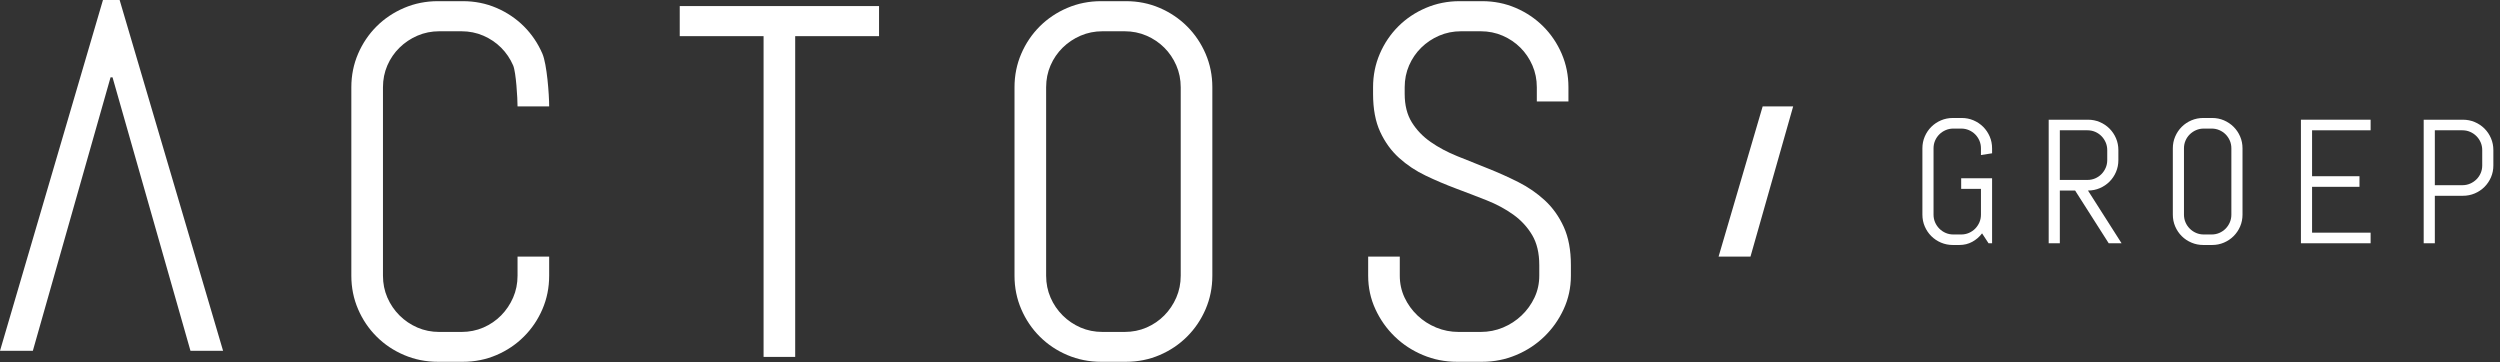
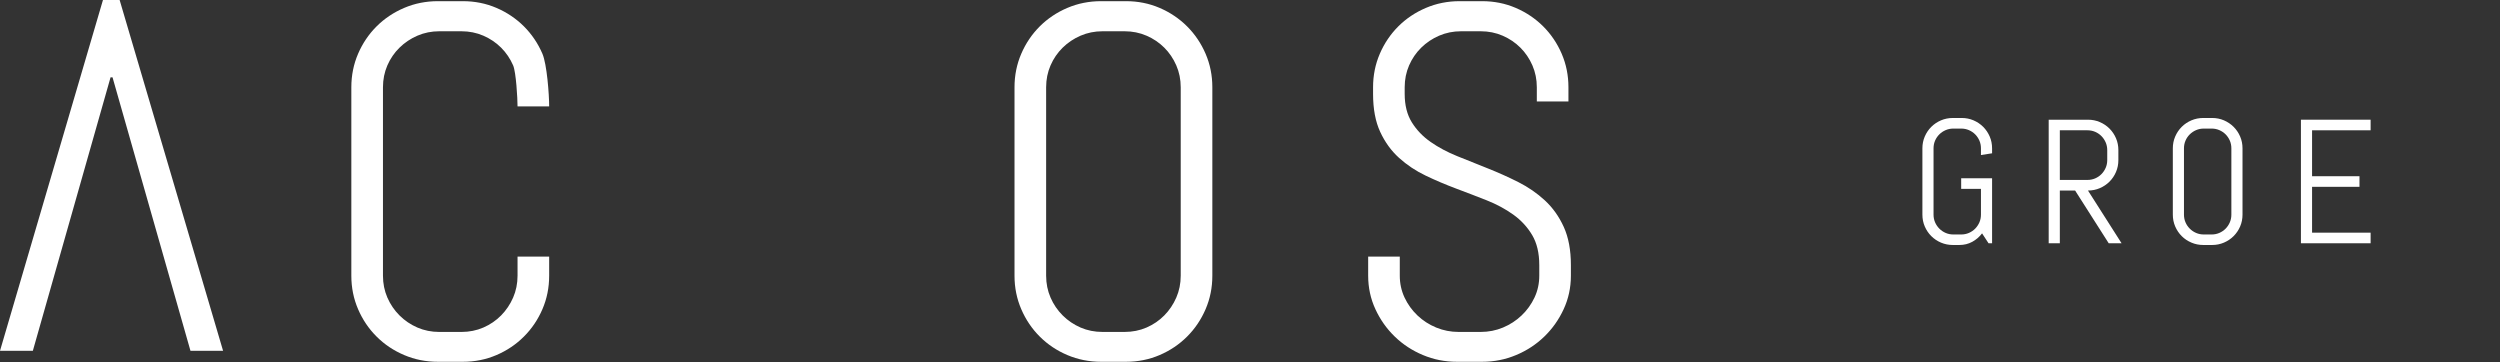
<svg xmlns="http://www.w3.org/2000/svg" width="221px" height="32px" viewBox="0 0 221 32" version="1.1">
  <rect x="0" y="0" width="221" height="32" fill="#333333" stroke="none" />
  <title>Logo</title>
  <g id="Desktop" stroke="none" stroke-width="1" fill="none" fill-rule="evenodd">
    <g id="0.0-||-Actos-Groep---Homepage" transform="translate(-159, -40)" fill="#FFFFFF">
      <g id="Navigatiebalk" transform="translate(159, 24)">
        <g id="Logo" transform="translate(0, 16)">
          <polygon id="Fill-2" points="9.947 6.834 9.774 6.834 2.903 31.012 0 31.012 9.102 0 10.575 0 19.72 31.012 16.838 31.012" />
          <path d="M47.951,27.332 C47.553,28.255 47.008,29.063 46.314,29.754 C45.621,30.447 44.812,30.991 43.888,31.387 C42.962,31.784 41.973,31.982 40.918,31.982 L38.708,31.982 C37.653,31.982 36.66,31.784 35.728,31.387 C34.797,30.991 33.984,30.447 33.291,29.754 C32.597,29.063 32.051,28.255 31.654,27.332 C31.257,26.41 31.058,25.423 31.058,24.37 L31.058,7.717 C31.058,6.665 31.257,5.677 31.654,4.754 C32.051,3.832 32.597,3.024 33.291,2.331 C33.984,1.64 34.797,1.096 35.728,0.699 C36.66,0.302 37.653,0.104 38.708,0.104 L40.918,0.104 C41.973,0.104 42.962,0.302 43.888,0.699 C44.812,1.096 45.621,1.64 46.314,2.331 C47.008,3.024 47.553,3.832 47.951,4.754 C48.348,5.677 48.546,8.352 48.546,9.405 L45.751,9.405 C45.751,8.712 45.621,6.38 45.361,5.782 C45.1,5.183 44.746,4.66 44.299,4.214 C43.851,3.767 43.327,3.413 42.728,3.154 C42.129,2.895 41.482,2.764 40.788,2.764 L38.838,2.764 C38.144,2.764 37.498,2.895 36.899,3.154 C36.299,3.413 35.772,3.767 35.317,4.214 C34.861,4.66 34.504,5.183 34.243,5.782 C33.984,6.38 33.854,7.025 33.854,7.717 L33.854,24.37 C33.854,25.061 33.984,25.707 34.243,26.305 C34.504,26.904 34.861,27.429 35.317,27.884 C35.772,28.338 36.299,28.695 36.899,28.955 C37.498,29.214 38.144,29.344 38.838,29.344 L40.788,29.344 C41.482,29.344 42.129,29.214 42.728,28.955 C43.327,28.695 43.851,28.338 44.299,27.884 C44.746,27.429 45.1,26.904 45.361,26.305 C45.621,25.707 45.751,25.061 45.751,24.37 L45.751,22.683 L48.546,22.683 L48.546,24.37 C48.546,25.423 48.348,26.41 47.951,27.332" id="Fill-3" />
-           <polygon id="Fill-5" points="70.295 3.196 70.295 31.55 67.5 31.55 67.5 3.196 60.089 3.196 60.089 0.537 77.707 0.537 77.707 3.196" />
          <path d="M104.376,7.717 C104.376,7.025 104.245,6.379 103.985,5.782 C103.725,5.183 103.371,4.66 102.923,4.213 C102.475,3.767 101.952,3.413 101.352,3.154 C100.753,2.895 100.106,2.764 99.413,2.764 L97.462,2.764 C96.769,2.764 96.123,2.895 95.523,3.154 C94.924,3.413 94.396,3.767 93.941,4.213 C93.486,4.66 93.128,5.183 92.868,5.782 C92.609,6.379 92.478,7.025 92.478,7.717 L92.478,24.37 C92.478,25.061 92.609,25.706 92.868,26.305 C93.128,26.904 93.486,27.43 93.941,27.884 C94.396,28.338 94.924,28.694 95.523,28.955 C96.123,29.214 96.769,29.343 97.462,29.343 L99.413,29.343 C100.106,29.343 100.753,29.214 101.352,28.955 C101.952,28.694 102.475,28.338 102.923,27.884 C103.371,27.43 103.725,26.904 103.985,26.305 C104.245,25.706 104.376,25.061 104.376,24.37 L104.376,7.717 Z M106.575,27.332 C106.177,28.255 105.632,29.063 104.939,29.754 C104.245,30.447 103.436,30.991 102.512,31.387 C101.587,31.783 100.597,31.982 99.543,31.982 L97.333,31.982 C96.278,31.982 95.285,31.783 94.353,31.387 C93.421,30.991 92.609,30.447 91.915,29.754 C91.222,29.063 90.676,28.255 90.279,27.332 C89.881,26.41 89.683,25.423 89.683,24.37 L89.683,7.717 C89.683,6.665 89.881,5.677 90.279,4.754 C90.676,3.832 91.222,3.024 91.915,2.332 C92.609,1.64 93.421,1.096 94.353,0.699 C95.285,0.302 96.278,0.104 97.333,0.104 L99.543,0.104 C100.597,0.104 101.587,0.302 102.512,0.699 C103.436,1.096 104.245,1.64 104.939,2.332 C105.632,3.024 106.177,3.832 106.575,4.754 C106.972,5.677 107.171,6.665 107.171,7.717 L107.171,24.37 C107.171,25.423 106.972,26.41 106.575,27.332 L106.575,27.332 Z" id="Fill-7" />
          <path d="M138.867,24.37 C138.867,25.423 138.654,26.41 138.228,27.332 C137.802,28.255 137.231,29.063 136.516,29.754 C135.801,30.447 134.97,30.992 134.023,31.387 C133.077,31.784 132.077,31.982 131.022,31.982 L128.79,31.982 C127.736,31.982 126.735,31.784 125.789,31.387 C124.842,30.992 124.012,30.447 123.297,29.754 C122.581,29.063 122.011,28.255 121.585,27.332 C121.159,26.41 120.946,25.423 120.946,24.37 L120.946,22.683 L123.741,22.683 L123.741,24.37 C123.741,25.061 123.882,25.706 124.163,26.305 C124.445,26.904 124.825,27.429 125.301,27.884 C125.778,28.338 126.331,28.695 126.959,28.955 C127.588,29.214 128.248,29.343 128.942,29.343 L130.892,29.343 C131.586,29.343 132.243,29.214 132.865,28.955 C133.486,28.695 134.035,28.338 134.511,27.884 C134.988,27.429 135.367,26.904 135.649,26.305 C135.931,25.706 136.072,25.061 136.072,24.37 L136.072,23.44 C136.072,22.372 135.862,21.486 135.443,20.779 C135.024,20.074 134.468,19.471 133.775,18.973 C133.081,18.477 132.297,18.055 131.423,17.708 C130.549,17.362 129.65,17.017 128.725,16.671 C127.801,16.324 126.901,15.943 126.027,15.524 C125.153,15.106 124.37,14.584 123.676,13.956 C122.983,13.329 122.426,12.561 122.007,11.653 C121.588,10.745 121.379,9.628 121.379,8.3 L121.379,7.717 C121.379,6.665 121.577,5.677 121.975,4.754 C122.372,3.832 122.918,3.024 123.611,2.331 C124.305,1.64 125.117,1.096 126.049,0.699 C126.981,0.302 127.974,0.104 129.028,0.104 L131.022,0.104 C132.077,0.104 133.066,0.302 133.992,0.699 C134.916,1.096 135.725,1.64 136.418,2.331 C137.112,3.024 137.657,3.832 138.055,4.754 C138.452,5.677 138.65,6.665 138.65,7.717 L138.65,8.972 L135.855,8.972 L135.855,7.717 C135.855,7.025 135.725,6.379 135.465,5.782 C135.204,5.183 134.851,4.66 134.403,4.213 C133.955,3.767 133.431,3.413 132.832,3.154 C132.232,2.895 131.586,2.764 130.892,2.764 L129.158,2.764 C128.465,2.764 127.819,2.895 127.219,3.154 C126.62,3.413 126.092,3.767 125.637,4.213 C125.182,4.66 124.825,5.183 124.564,5.782 C124.305,6.379 124.174,7.025 124.174,7.717 L124.174,8.3 C124.174,9.296 124.384,10.132 124.803,10.81 C125.222,11.487 125.778,12.068 126.472,12.551 C127.165,13.034 127.949,13.452 128.823,13.805 C129.697,14.158 130.596,14.518 131.521,14.886 C132.445,15.253 133.344,15.657 134.219,16.097 C135.092,16.538 135.877,17.078 136.57,17.719 C137.264,18.362 137.82,19.143 138.239,20.065 C138.658,20.988 138.867,22.114 138.867,23.44 L138.867,24.37 Z" id="Fill-9" />
          <path d="M176.1,21.505 L175.787,21.505 L175.215,20.629 C174.975,20.944 174.685,21.194 174.344,21.379 C174.003,21.564 173.624,21.657 173.207,21.657 L172.635,21.657 C172.263,21.657 171.913,21.587 171.585,21.448 C171.257,21.308 170.971,21.117 170.727,20.873 C170.482,20.629 170.29,20.345 170.15,20.019 C170.01,19.695 169.94,19.346 169.94,18.976 L169.94,13.11 C169.94,12.74 170.01,12.392 170.15,12.067 C170.29,11.742 170.482,11.457 170.727,11.213 C170.971,10.97 171.257,10.778 171.585,10.638 C171.913,10.499 172.263,10.429 172.635,10.429 L173.413,10.429 C173.785,10.429 174.133,10.499 174.459,10.638 C174.784,10.778 175.07,10.97 175.314,11.213 C175.558,11.457 175.75,11.742 175.89,12.067 C176.03,12.392 176.1,12.74 176.1,13.11 L176.1,13.552 L175.116,13.705 L175.116,13.11 C175.116,12.867 175.07,12.639 174.978,12.429 C174.886,12.218 174.762,12.034 174.604,11.876 C174.446,11.719 174.262,11.594 174.05,11.503 C173.84,11.412 173.612,11.366 173.368,11.366 L172.68,11.366 C172.436,11.366 172.208,11.412 171.997,11.503 C171.786,11.594 171.6,11.719 171.44,11.876 C171.28,12.034 171.154,12.218 171.062,12.429 C170.971,12.639 170.925,12.867 170.925,13.11 L170.925,18.976 C170.925,19.22 170.971,19.447 171.062,19.658 C171.154,19.868 171.28,20.054 171.44,20.214 C171.6,20.374 171.786,20.499 171.997,20.591 C172.208,20.682 172.436,20.728 172.68,20.728 L173.368,20.728 C173.612,20.728 173.84,20.682 174.05,20.591 C174.262,20.499 174.446,20.374 174.604,20.214 C174.762,20.054 174.886,19.868 174.978,19.658 C175.07,19.447 175.116,19.22 175.116,18.976 L175.116,16.698 L173.368,16.698 L173.368,15.761 L176.1,15.761 L176.1,21.505 Z" id="Fill-11" />
          <path d="M186.28,13.27 C186.28,13.027 186.234,12.8 186.142,12.588 C186.05,12.378 185.926,12.192 185.768,12.032 C185.611,11.872 185.426,11.747 185.215,11.655 C185.004,11.564 184.776,11.518 184.532,11.518 L182.089,11.518 L182.089,15.906 L184.532,15.906 C184.776,15.906 185.004,15.86 185.215,15.769 C185.426,15.677 185.611,15.552 185.768,15.392 C185.926,15.232 186.05,15.046 186.142,14.836 C186.234,14.625 186.28,14.398 186.28,14.154 L186.28,13.27 Z M186.41,21.505 L183.44,16.843 L182.089,16.843 L182.089,21.505 L181.104,21.505 L181.104,10.582 L184.577,10.582 C184.949,10.582 185.298,10.651 185.623,10.791 C185.949,10.93 186.234,11.122 186.478,11.366 C186.722,11.61 186.915,11.895 187.055,12.223 C187.195,12.55 187.264,12.899 187.264,13.27 L187.264,14.154 C187.264,14.524 187.195,14.874 187.055,15.201 C186.915,15.529 186.722,15.815 186.478,16.058 C186.234,16.302 185.949,16.494 185.623,16.633 C185.298,16.773 184.949,16.843 184.577,16.843 L187.547,21.505 L186.41,21.505 Z" id="Fill-13" />
          <path d="M197.253,13.11 C197.253,12.867 197.207,12.639 197.115,12.429 C197.024,12.218 196.899,12.034 196.742,11.876 C196.584,11.719 196.399,11.594 196.188,11.503 C195.977,11.412 195.75,11.366 195.505,11.366 L194.818,11.366 C194.574,11.366 194.346,11.412 194.135,11.503 C193.924,11.594 193.738,11.719 193.578,11.876 C193.417,12.034 193.291,12.218 193.2,12.429 C193.108,12.639 193.063,12.867 193.063,13.11 L193.063,18.976 C193.063,19.22 193.108,19.447 193.2,19.658 C193.291,19.869 193.417,20.054 193.578,20.214 C193.738,20.374 193.924,20.499 194.135,20.591 C194.346,20.682 194.574,20.728 194.818,20.728 L195.505,20.728 C195.75,20.728 195.977,20.682 196.188,20.591 C196.399,20.499 196.584,20.374 196.742,20.214 C196.899,20.054 197.024,19.869 197.115,19.658 C197.207,19.447 197.253,19.22 197.253,18.976 L197.253,13.11 Z M198.028,20.019 C197.888,20.345 197.696,20.629 197.451,20.873 C197.207,21.117 196.922,21.308 196.597,21.447 C196.271,21.587 195.922,21.657 195.551,21.657 L194.772,21.657 C194.401,21.657 194.051,21.587 193.723,21.447 C193.395,21.308 193.108,21.117 192.864,20.873 C192.62,20.629 192.428,20.345 192.288,20.019 C192.148,19.695 192.078,19.347 192.078,18.976 L192.078,13.11 C192.078,12.739 192.148,12.392 192.288,12.067 C192.428,11.742 192.62,11.457 192.864,11.213 C193.108,10.97 193.395,10.778 193.723,10.638 C194.051,10.499 194.401,10.429 194.772,10.429 L195.551,10.429 C195.922,10.429 196.271,10.499 196.597,10.638 C196.922,10.778 197.207,10.97 197.451,11.213 C197.696,11.457 197.888,11.742 198.028,12.067 C198.168,12.392 198.238,12.739 198.238,13.11 L198.238,18.976 C198.238,19.347 198.168,19.695 198.028,20.019 L198.028,20.019 Z" id="Fill-15" />
          <polygon id="Fill-17" points="203.402 21.505 203.402 10.581 209.562 10.581 209.562 11.518 204.387 11.518 204.387 15.578 208.578 15.578 208.578 16.515 204.387 16.515 204.387 20.568 209.562 20.568 209.562 21.505" />
-           <path d="M219.429,13.27 C219.429,13.027 219.383,12.8 219.291,12.588 C219.2,12.378 219.074,12.192 218.914,12.032 C218.753,11.872 218.568,11.747 218.356,11.655 C218.145,11.564 217.918,11.518 217.673,11.518 L215.239,11.518 L215.239,16.371 L217.673,16.371 C217.918,16.371 218.145,16.325 218.356,16.234 C218.568,16.142 218.753,16.018 218.914,15.86 C219.074,15.703 219.2,15.519 219.291,15.308 C219.383,15.098 219.429,14.87 219.429,14.626 L219.429,13.27 Z M220.204,15.67 C220.064,15.995 219.872,16.279 219.628,16.523 C219.383,16.767 219.097,16.959 218.769,17.098 C218.44,17.238 218.091,17.307 217.719,17.307 L215.239,17.307 L215.239,21.505 L214.254,21.505 L214.254,10.582 L217.719,10.582 C218.091,10.582 218.44,10.651 218.769,10.791 C219.097,10.93 219.383,11.122 219.628,11.366 C219.872,11.61 220.064,11.895 220.204,12.223 C220.344,12.55 220.413,12.899 220.413,13.27 L220.413,14.626 C220.413,14.997 220.344,15.345 220.204,15.67 L220.204,15.67 Z" id="Fill-19" />
-           <polygon id="Fill-21" points="155.82 9.404 151.923 22.683 154.743 22.683 158.516 9.404" />
        </g>
      </g>
    </g>
  </g>
</svg>